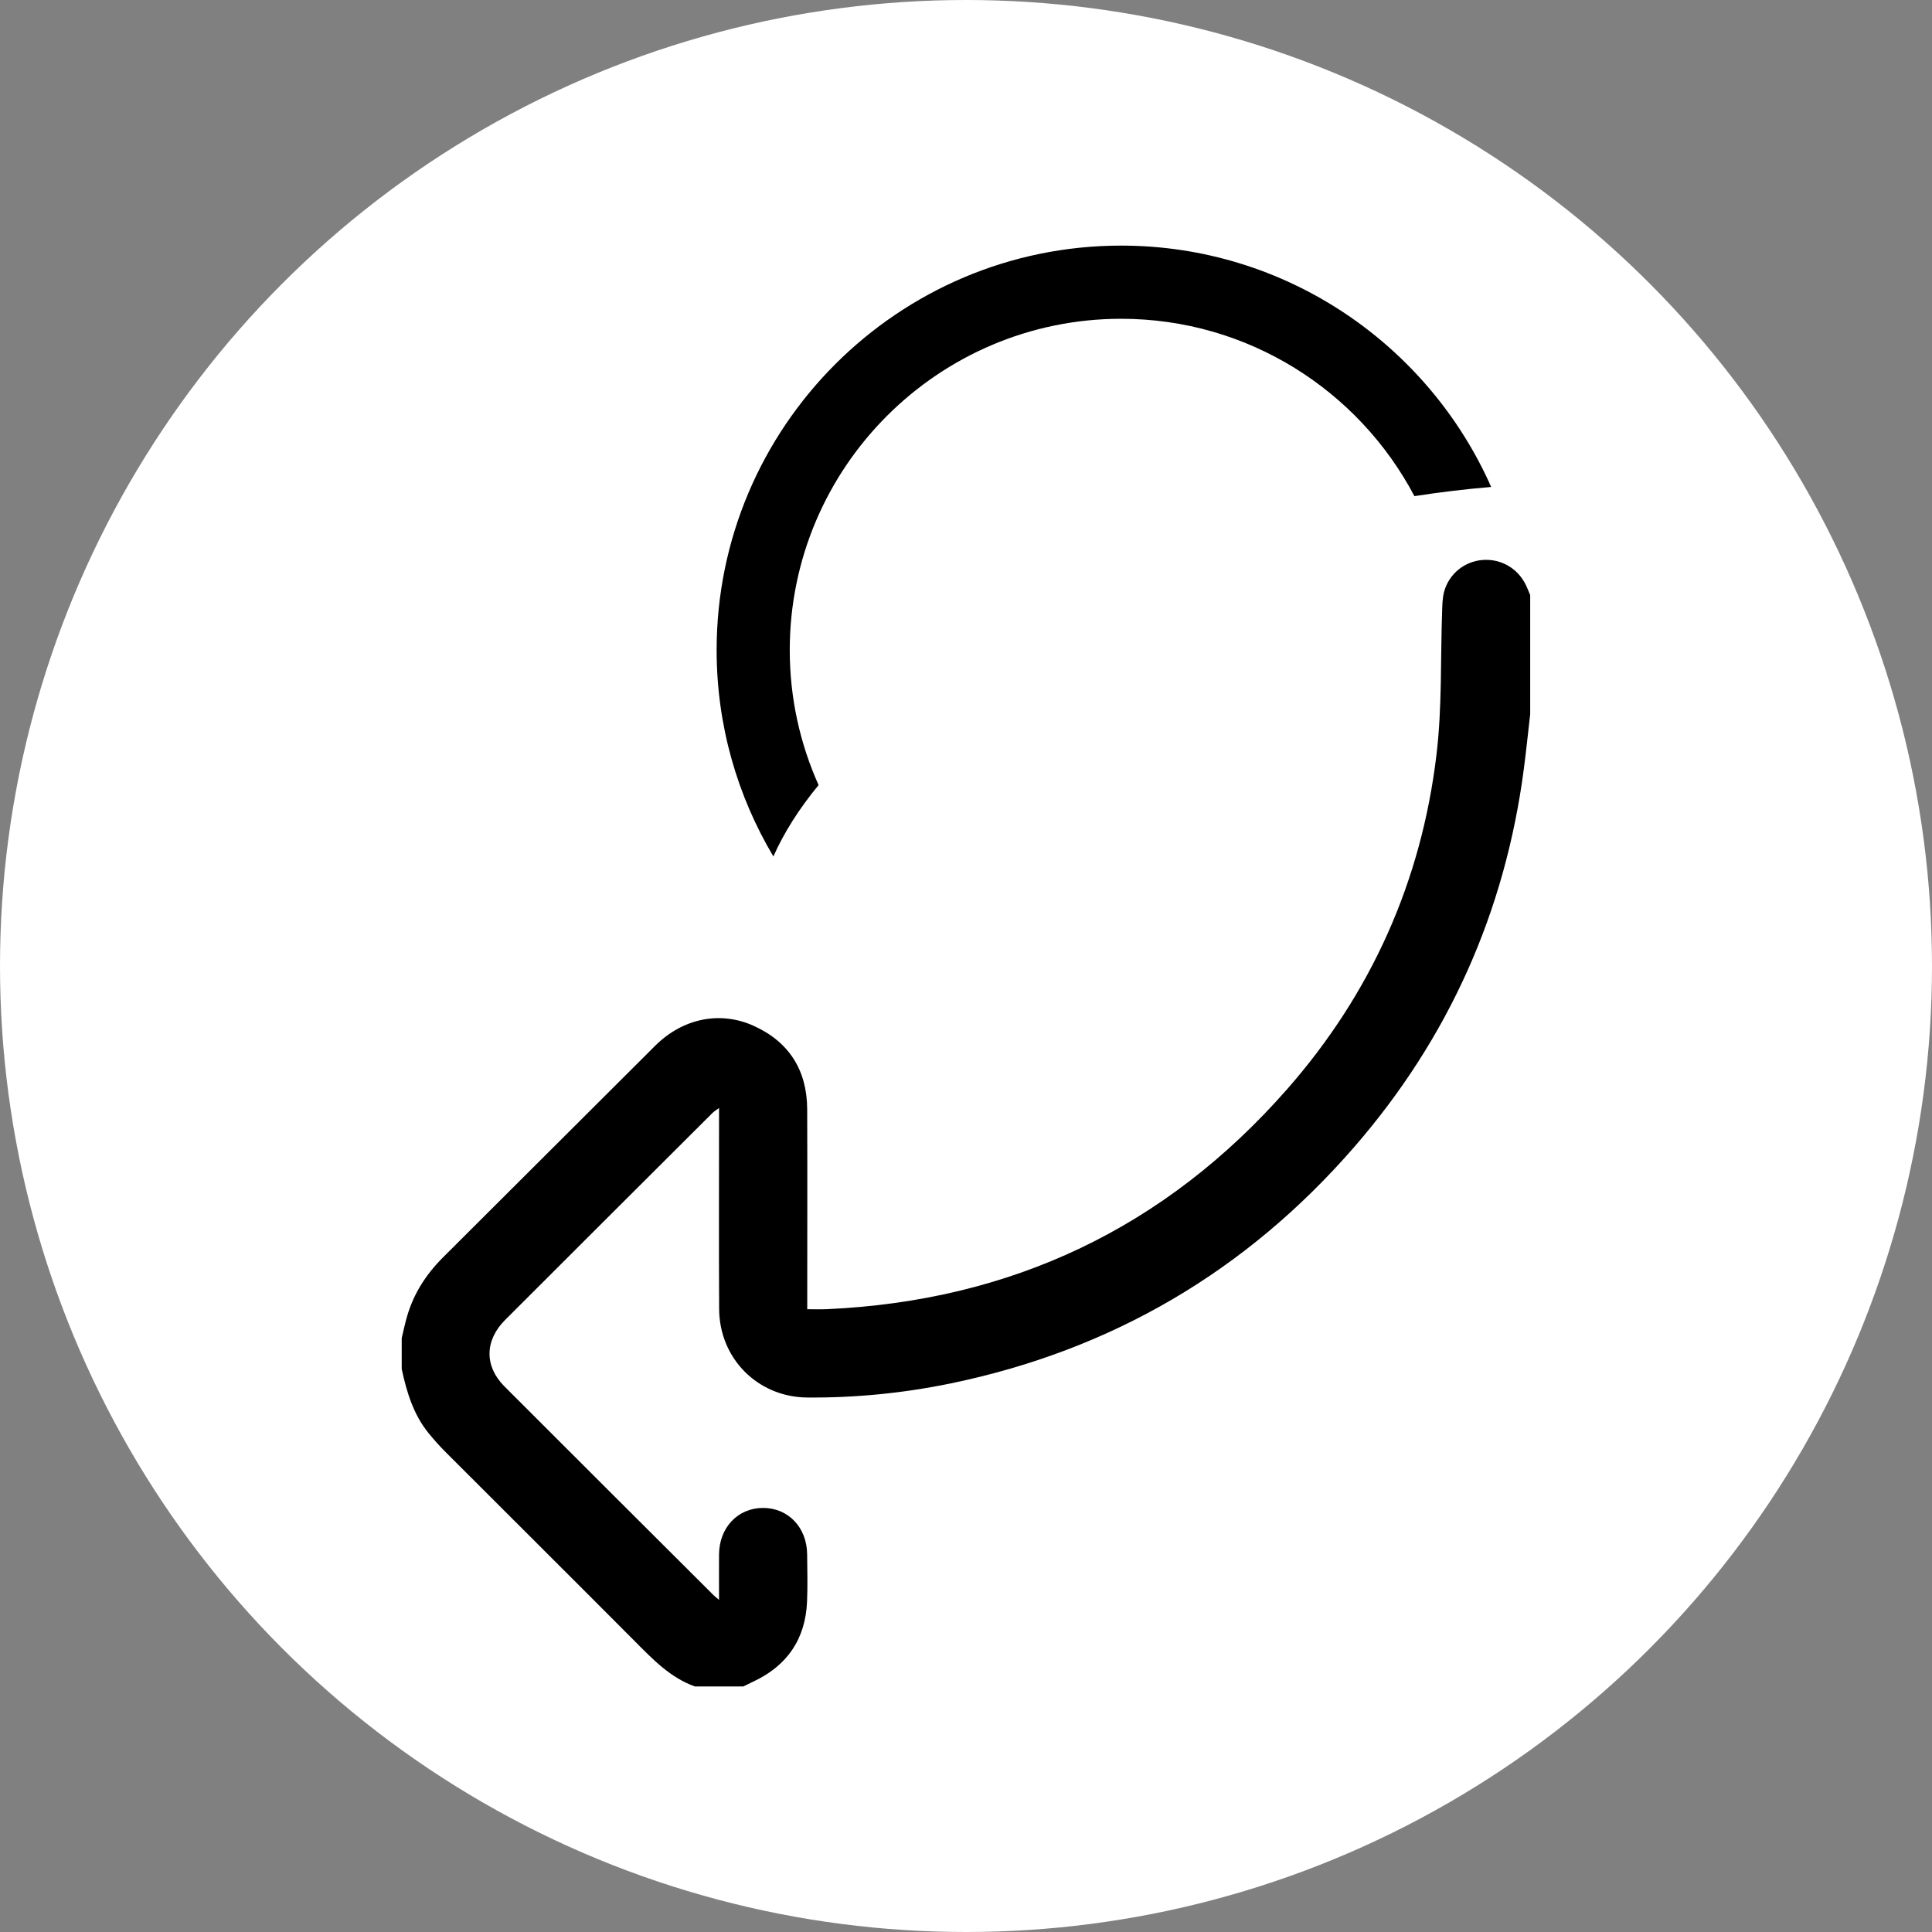
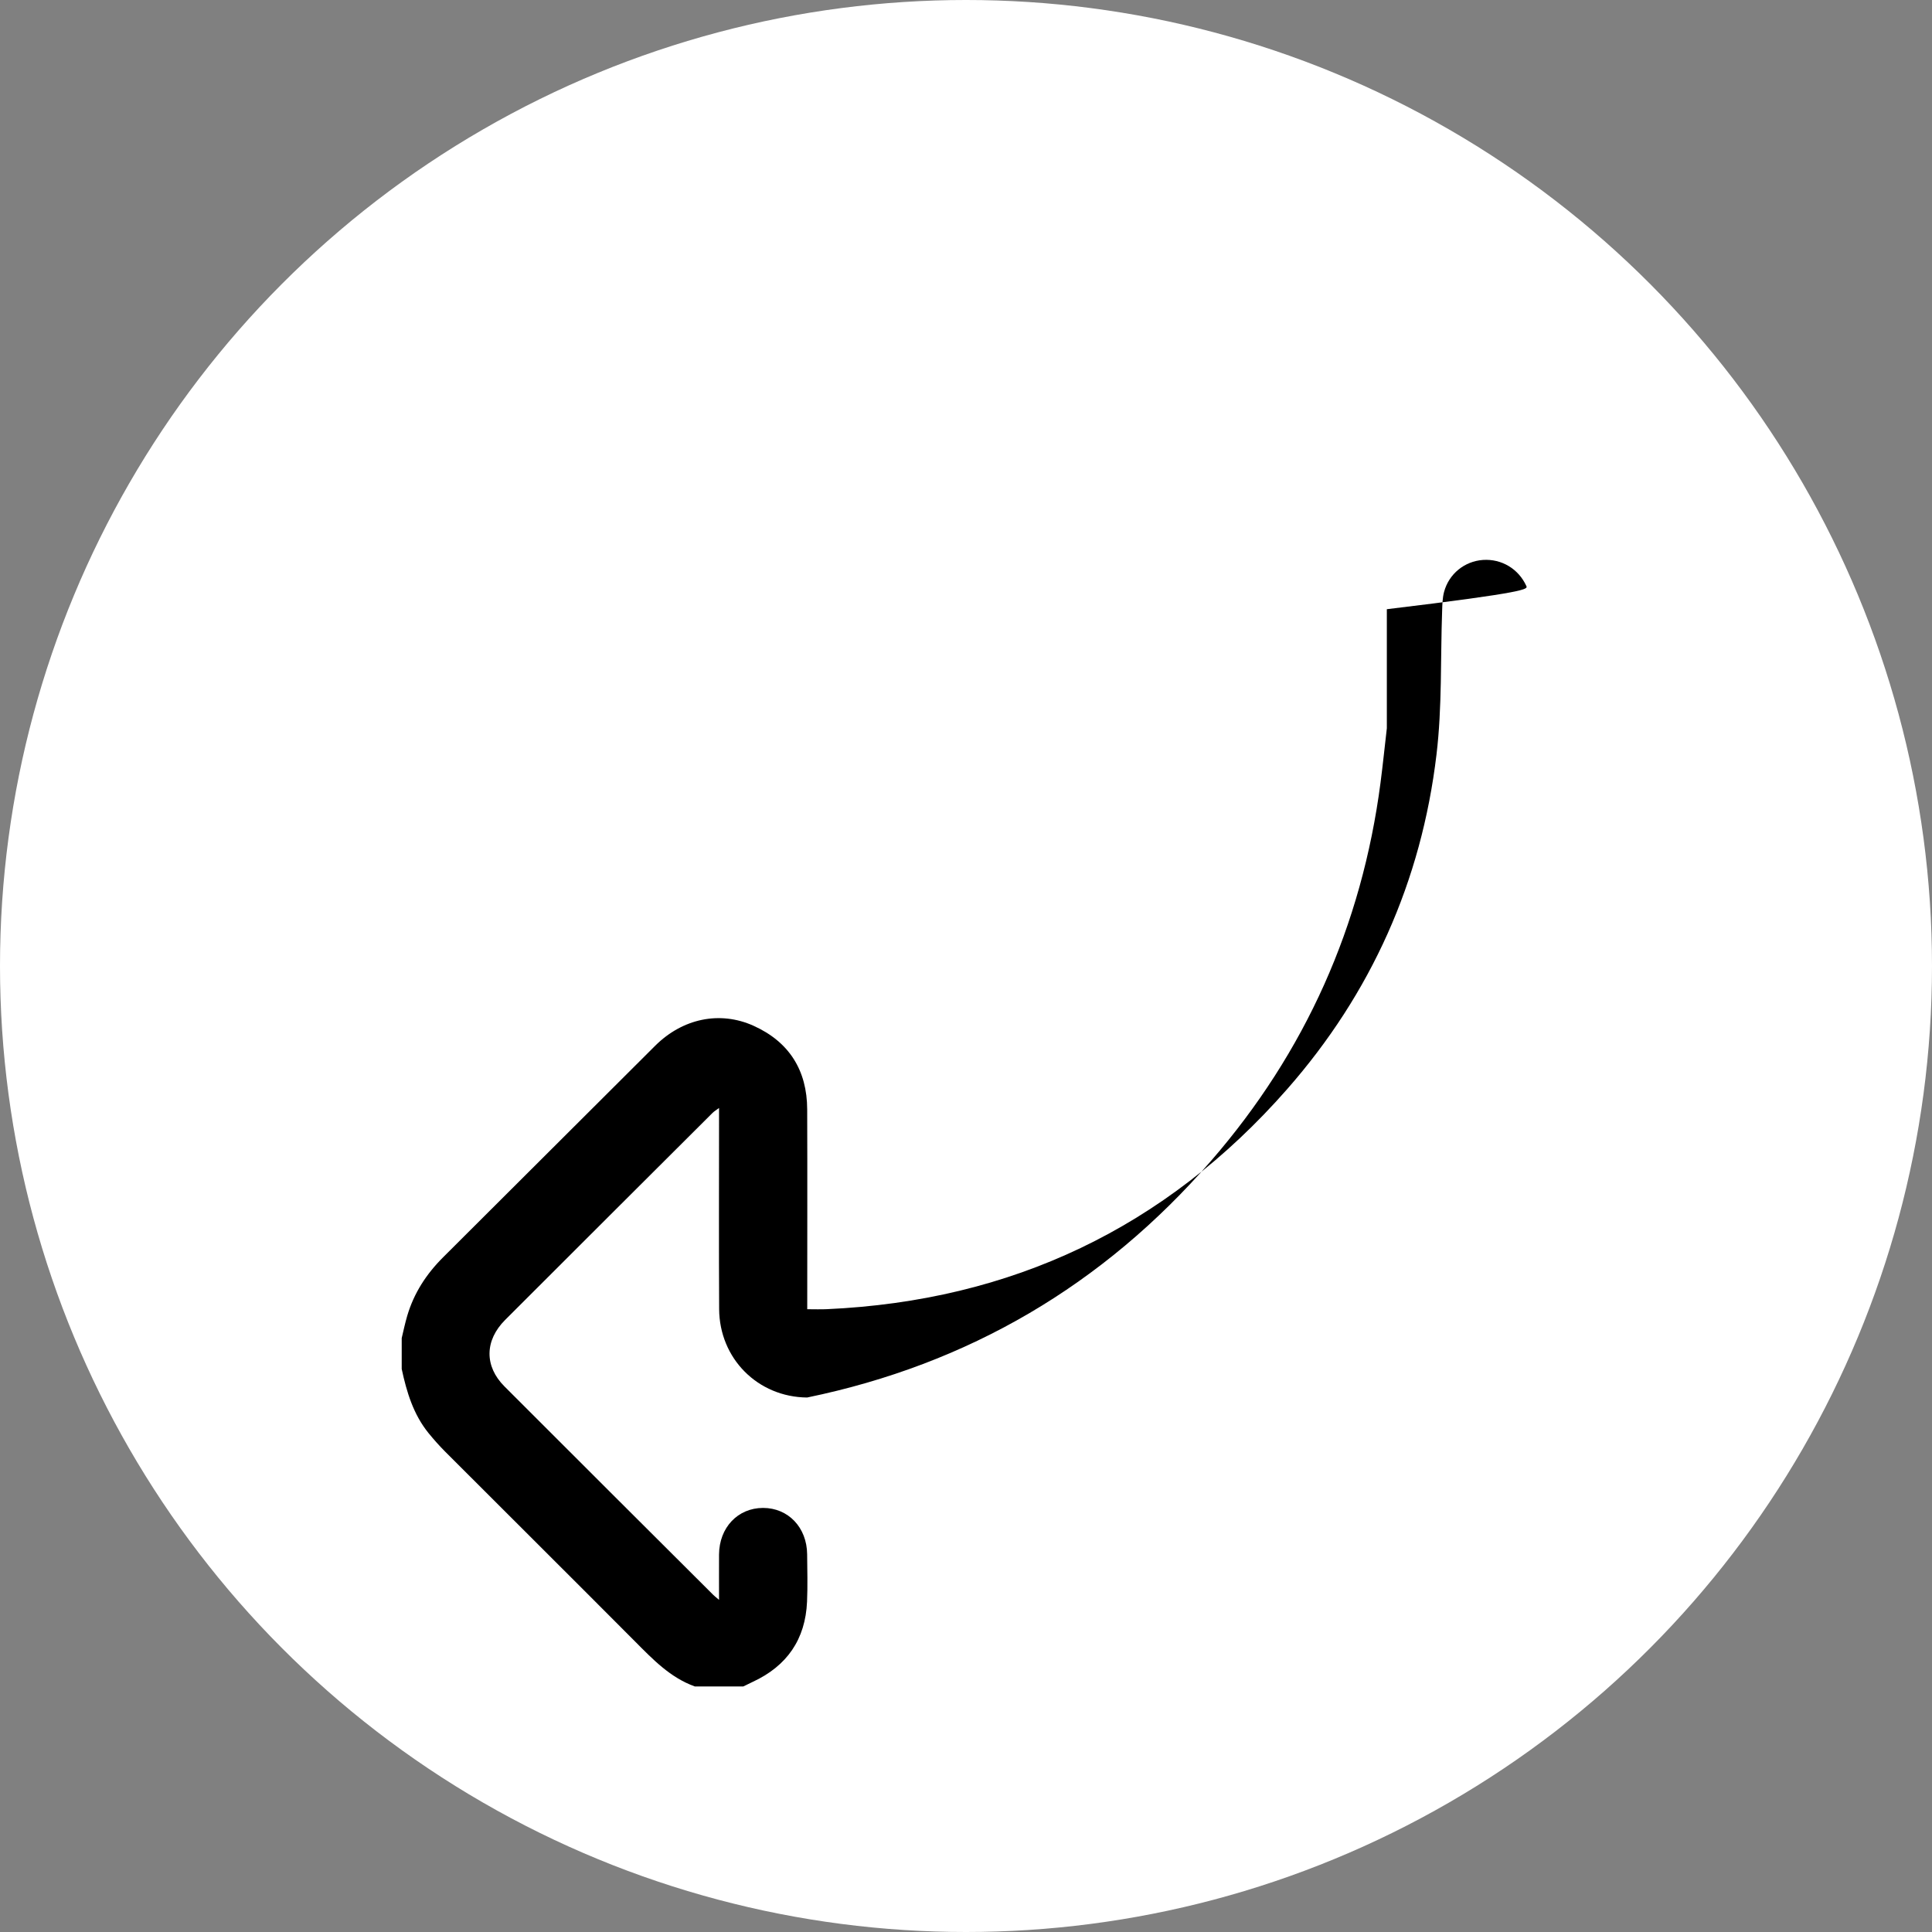
<svg xmlns="http://www.w3.org/2000/svg" xmlns:xlink="http://www.w3.org/1999/xlink" version="1.1" id="Layer_1" x="0px" y="0px" viewBox="0 0 400 400" style="enable-background:new 0 0 400 400;" xml:space="preserve">
  <rect x="0" y="0" width="400" height="400" fill="#808080" stroke="none" />
  <style type="text/css">
	.st0{clip-path:url(#SVGID_2_);fill:#FFFFFF;}
	.st1{clip-path:url(#SVGID_2_);}
</style>
  <g>
    <defs>
      <circle id="SVGID_1_" cx="200" cy="200" r="200" />
    </defs>
    <clipPath id="SVGID_2_">
      <use xlink:href="#SVGID_1_" style="overflow:visible;" />
    </clipPath>
    <circle class="st0" cx="200" cy="200" r="200" />
    <g class="st1">
-       <path d="M316.02,121.34c-1.61-3.56-5.13-5.67-8.98-5.41c-3.81,0.26-7.07,2.87-8.07,6.65c-0.32,1.23-0.35,2.55-0.39,3.83    c-0.36,9.95,0.01,19.98-1.17,29.82c-3.12,26.2-13.51,49.44-30.93,69.28c-25.21,28.71-57.09,43.82-95.29,45.54    c-1.33,0.06-2.66,0.01-4.06,0.01c0-14.01,0.04-27.69-0.01-41.38c-0.03-8.09-3.74-13.99-11.12-17.31    c-6.98-3.14-14.68-1.5-20.34,4.13c-14.66,14.59-29.27,29.23-43.93,43.82c-3.46,3.45-6.04,7.41-7.42,12.11    c-0.45,1.52-0.77,3.07-1.14,4.61c0,2.13,0,4.26,0,6.39c1.02,4.77,2.41,9.39,5.54,13.26c1.1,1.35,2.26,2.66,3.49,3.89    c13.09,13.1,26.22,26.15,39.28,39.27c3.69,3.71,7.29,7.48,12.37,9.31c3.35,0,6.69,0,10.04,0c0.66-0.32,1.32-0.65,1.98-0.96    c7.07-3.28,10.88-8.79,11.22-16.59c0.14-3.27,0.05-6.54,0.02-9.81c-0.05-5.56-3.92-9.61-9.14-9.6c-5.22,0.01-9.06,4.07-9.1,9.63    c-0.02,3,0,6,0,9.4c-0.62-0.53-0.91-0.74-1.16-0.99c-14.43-14.4-28.88-28.78-43.28-43.21c-4.17-4.18-4.09-9.5,0.14-13.74    c14.3-14.31,28.63-28.59,42.96-42.88c0.33-0.33,0.75-0.57,1.34-1.01c0,1.15,0,1.98,0,2.81c0,12.93-0.05,25.86,0.02,38.8    c0.05,10.26,8,18.24,18.22,18.33c9.99,0.08,19.9-0.9,29.68-2.91c33.38-6.89,61.29-23.27,83.61-48.98    c19.55-22.53,31.23-48.69,35.1-78.29c0.49-3.76,0.87-7.53,1.31-11.29c0-8.22,0-16.43,0-24.65    C316.56,122.59,316.3,121.96,316.02,121.34z" />
-       <path d="M169.48,162.54c-3.83-8.54-5.97-17.99-5.97-27.94c0-37.83,30.78-68.6,68.61-68.6c26.32,0,49.22,14.91,60.72,36.72    c5.42-0.84,10.72-1.47,15.89-1.9c-13.01-29.4-42.45-49.97-76.61-49.97c-46.18,0-83.75,37.57-83.75,83.75    c0,15.6,4.3,30.2,11.75,42.72C162.29,172.42,165.42,167.47,169.48,162.54z" />
+       <path d="M316.02,121.34c-1.61-3.56-5.13-5.67-8.98-5.41c-3.81,0.26-7.07,2.87-8.07,6.65c-0.32,1.23-0.35,2.55-0.39,3.83    c-0.36,9.95,0.01,19.98-1.17,29.82c-3.12,26.2-13.51,49.44-30.93,69.28c-25.21,28.71-57.09,43.82-95.29,45.54    c-1.33,0.06-2.66,0.01-4.06,0.01c0-14.01,0.04-27.69-0.01-41.38c-0.03-8.09-3.74-13.99-11.12-17.31    c-6.98-3.14-14.68-1.5-20.34,4.13c-14.66,14.59-29.27,29.23-43.93,43.82c-3.46,3.45-6.04,7.41-7.42,12.11    c-0.45,1.52-0.77,3.07-1.14,4.61c0,2.13,0,4.26,0,6.39c1.02,4.77,2.41,9.39,5.54,13.26c1.1,1.35,2.26,2.66,3.49,3.89    c13.09,13.1,26.22,26.15,39.28,39.27c3.69,3.71,7.29,7.48,12.37,9.31c3.35,0,6.69,0,10.04,0c0.66-0.32,1.32-0.65,1.98-0.96    c7.07-3.28,10.88-8.79,11.22-16.59c0.14-3.27,0.05-6.54,0.02-9.81c-0.05-5.56-3.92-9.61-9.14-9.6c-5.22,0.01-9.06,4.07-9.1,9.63    c-0.02,3,0,6,0,9.4c-0.62-0.53-0.91-0.74-1.16-0.99c-14.43-14.4-28.88-28.78-43.28-43.21c-4.17-4.18-4.09-9.5,0.14-13.74    c14.3-14.31,28.63-28.59,42.96-42.88c0.33-0.33,0.75-0.57,1.34-1.01c0,1.15,0,1.98,0,2.81c0,12.93-0.05,25.86,0.02,38.8    c0.05,10.26,8,18.24,18.22,18.33c33.38-6.89,61.29-23.27,83.61-48.98    c19.55-22.53,31.23-48.69,35.1-78.29c0.49-3.76,0.87-7.53,1.31-11.29c0-8.22,0-16.43,0-24.65    C316.56,122.59,316.3,121.96,316.02,121.34z" />
    </g>
  </g>
</svg>